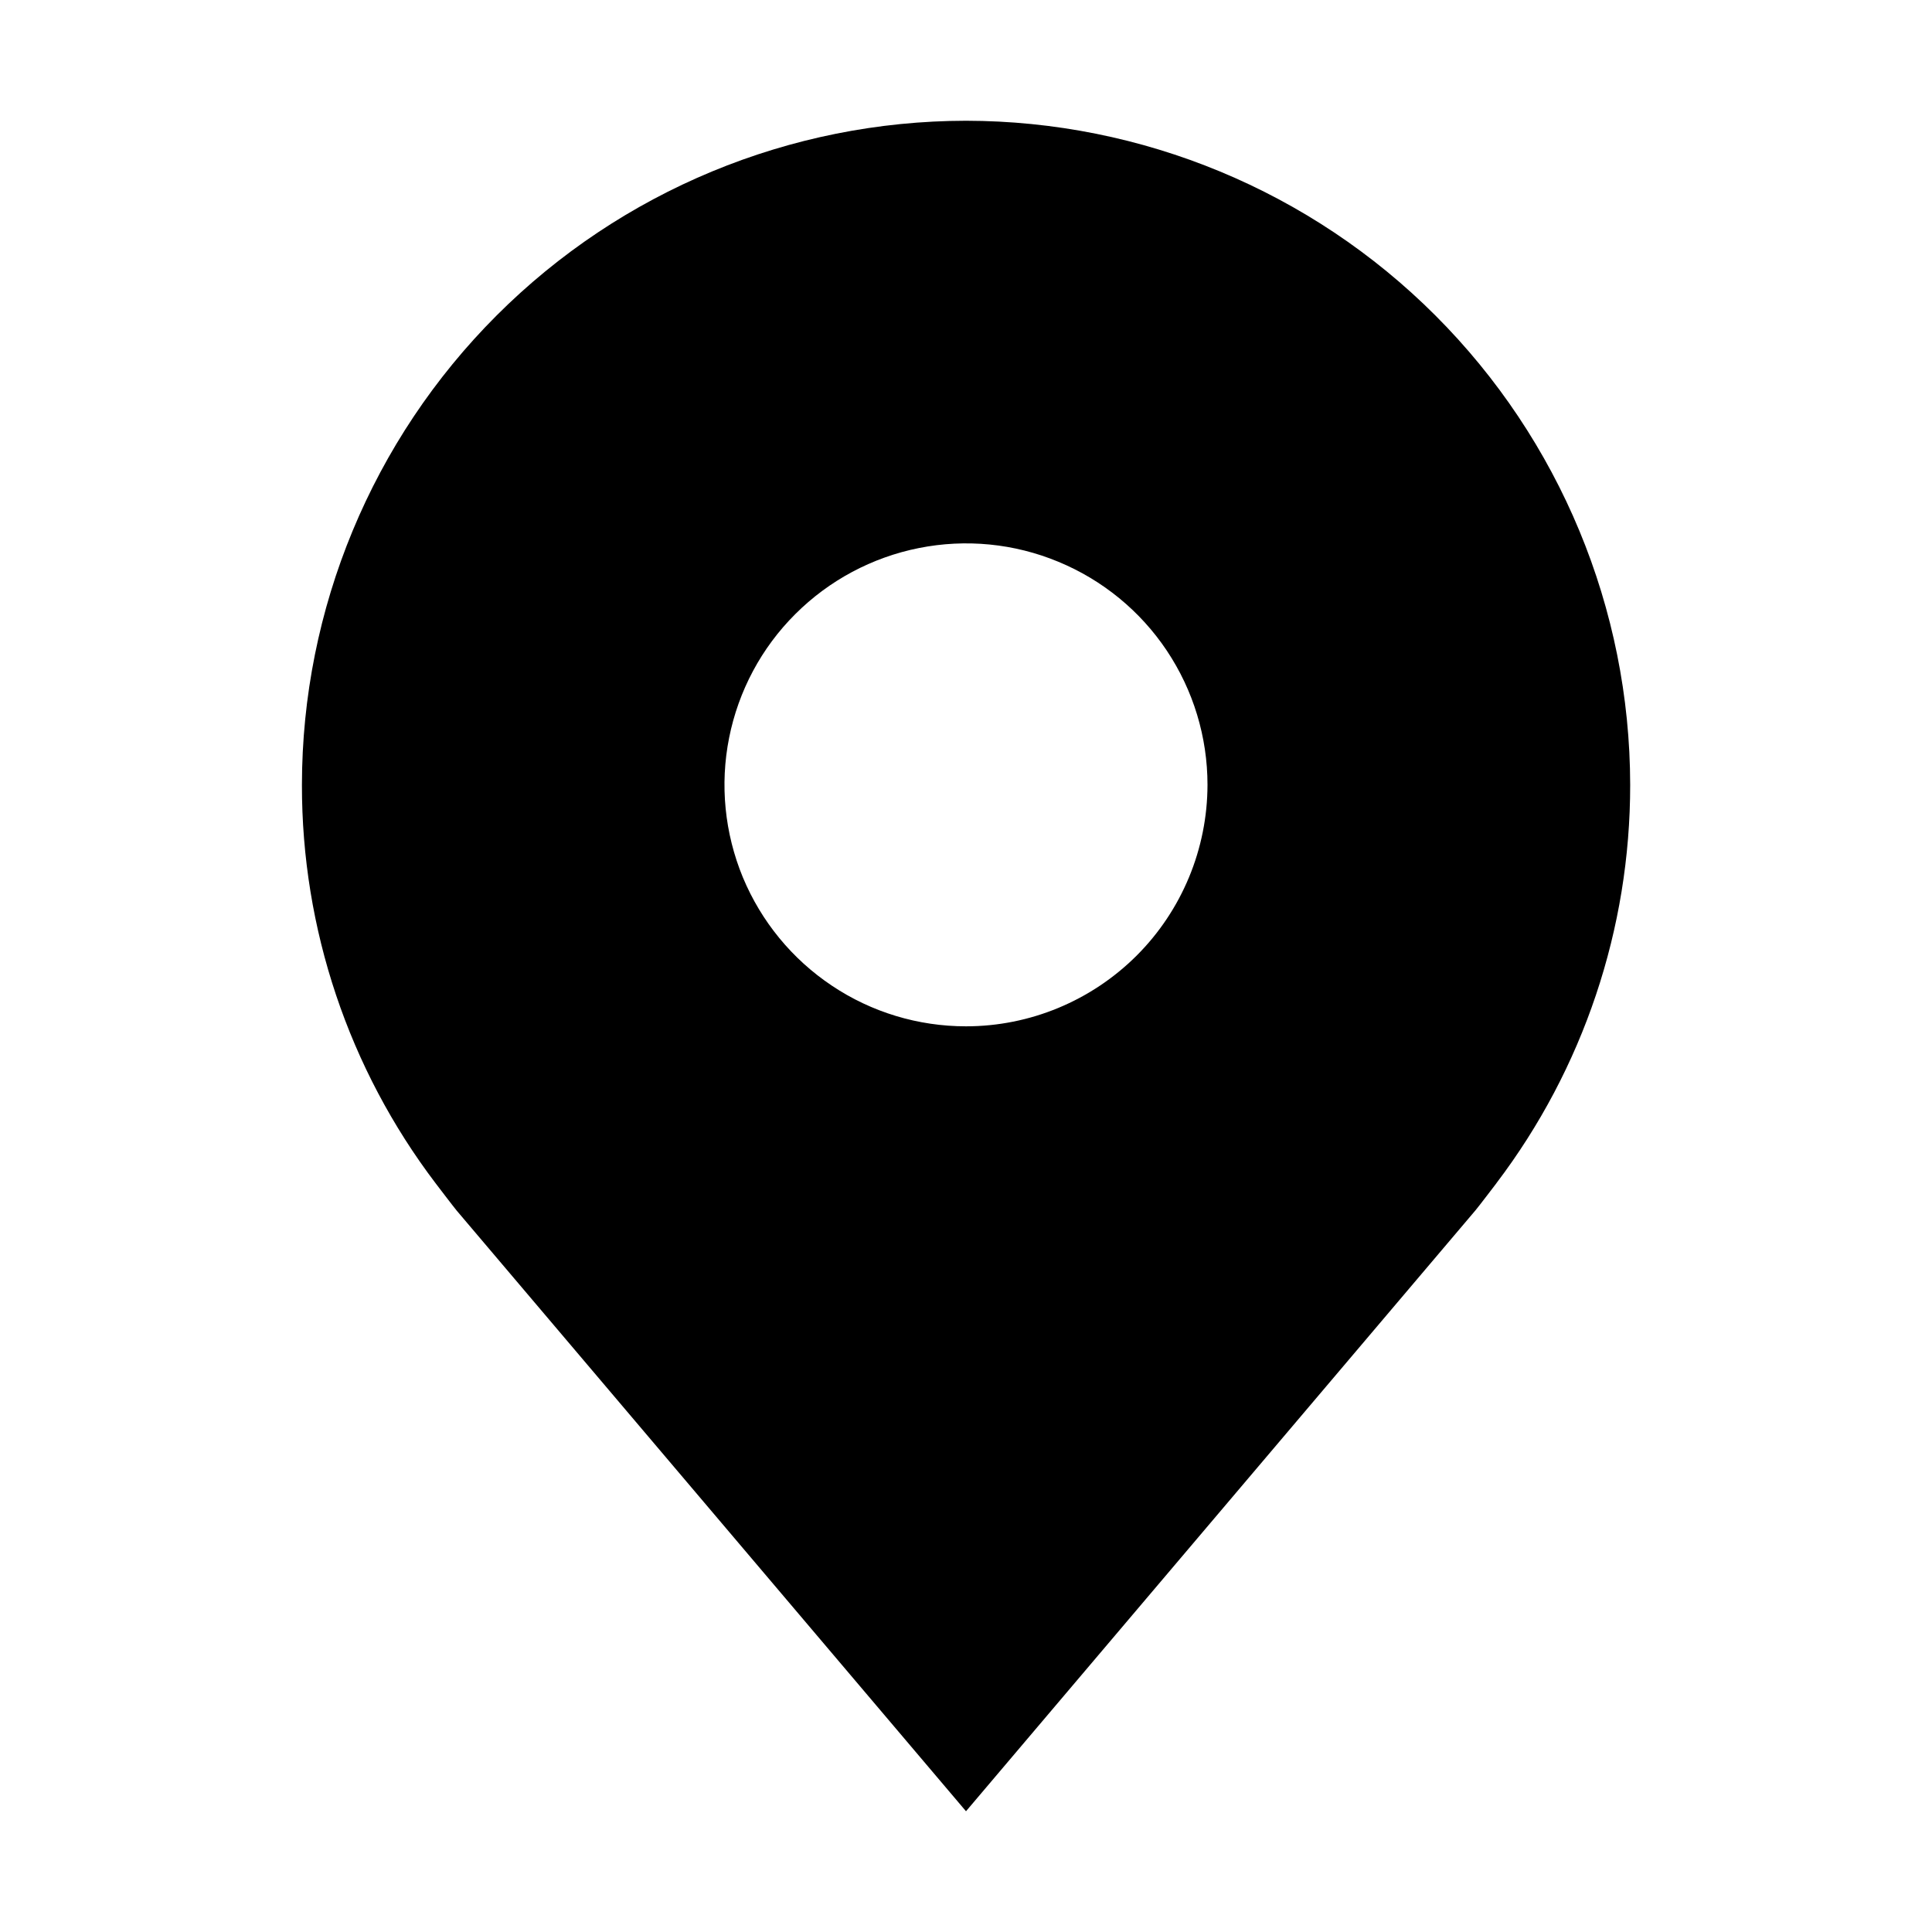
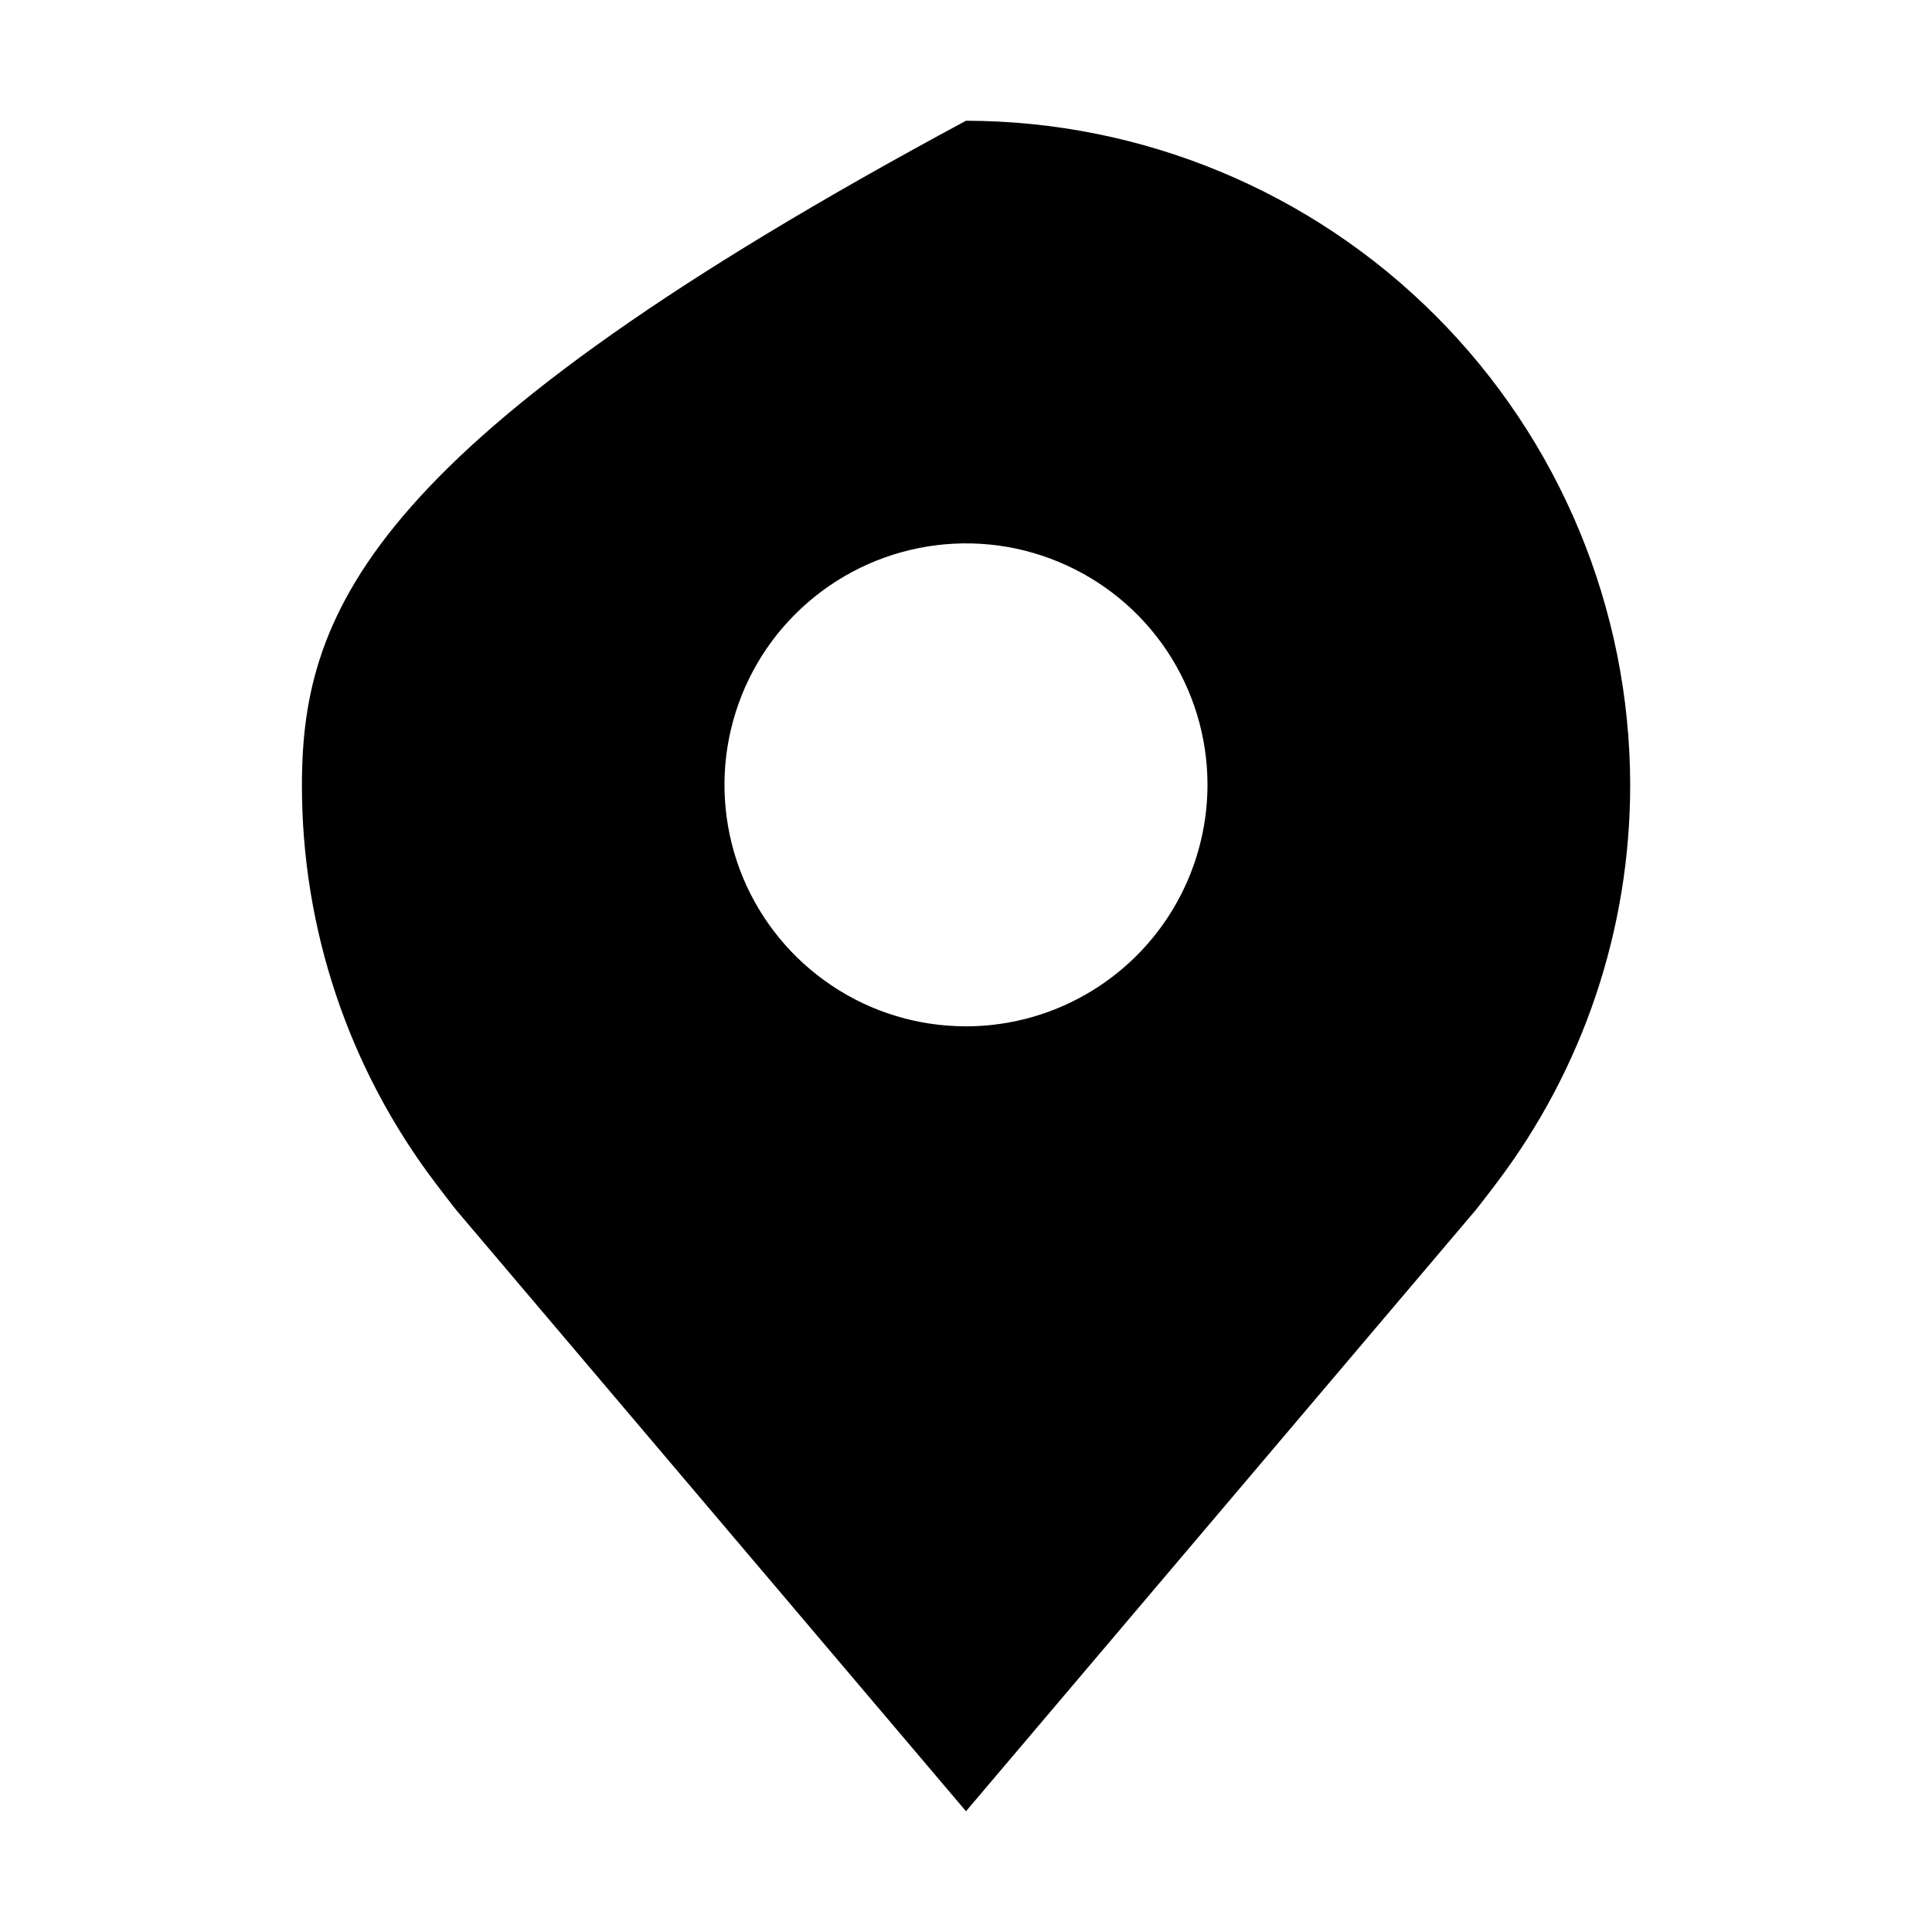
<svg xmlns="http://www.w3.org/2000/svg" width="18" height="18" viewBox="0 0 18 18" fill="none">
-   <path d="M9 1.125C7.36 1.127 5.787 1.779 4.627 2.939C3.467 4.099 2.814 5.672 2.813 7.312C2.811 8.653 3.248 9.957 4.059 11.025C4.059 11.025 4.228 11.247 4.255 11.279L9 16.875L13.747 11.276C13.772 11.247 13.941 11.025 13.941 11.025L13.942 11.023C14.752 9.956 15.189 8.652 15.188 7.312C15.186 5.672 14.533 4.099 13.373 2.939C12.213 1.779 10.64 1.127 9 1.125ZM9 9.562C8.555 9.562 8.12 9.431 7.75 9.183C7.38 8.936 7.092 8.585 6.921 8.174C6.751 7.762 6.706 7.31 6.793 6.874C6.88 6.437 7.094 6.036 7.409 5.722C7.724 5.407 8.125 5.193 8.561 5.106C8.998 5.019 9.45 5.063 9.861 5.234C10.272 5.404 10.624 5.692 10.871 6.062C11.118 6.432 11.25 6.867 11.25 7.312C11.249 7.909 11.012 8.481 10.59 8.903C10.168 9.324 9.597 9.562 9 9.562Z" fill="black" />
+   <path d="M9 1.125C3.467 4.099 2.814 5.672 2.813 7.312C2.811 8.653 3.248 9.957 4.059 11.025C4.059 11.025 4.228 11.247 4.255 11.279L9 16.875L13.747 11.276C13.772 11.247 13.941 11.025 13.941 11.025L13.942 11.023C14.752 9.956 15.189 8.652 15.188 7.312C15.186 5.672 14.533 4.099 13.373 2.939C12.213 1.779 10.64 1.127 9 1.125ZM9 9.562C8.555 9.562 8.12 9.431 7.75 9.183C7.38 8.936 7.092 8.585 6.921 8.174C6.751 7.762 6.706 7.31 6.793 6.874C6.88 6.437 7.094 6.036 7.409 5.722C7.724 5.407 8.125 5.193 8.561 5.106C8.998 5.019 9.45 5.063 9.861 5.234C10.272 5.404 10.624 5.692 10.871 6.062C11.118 6.432 11.25 6.867 11.25 7.312C11.249 7.909 11.012 8.481 10.59 8.903C10.168 9.324 9.597 9.562 9 9.562Z" fill="black" />
</svg>